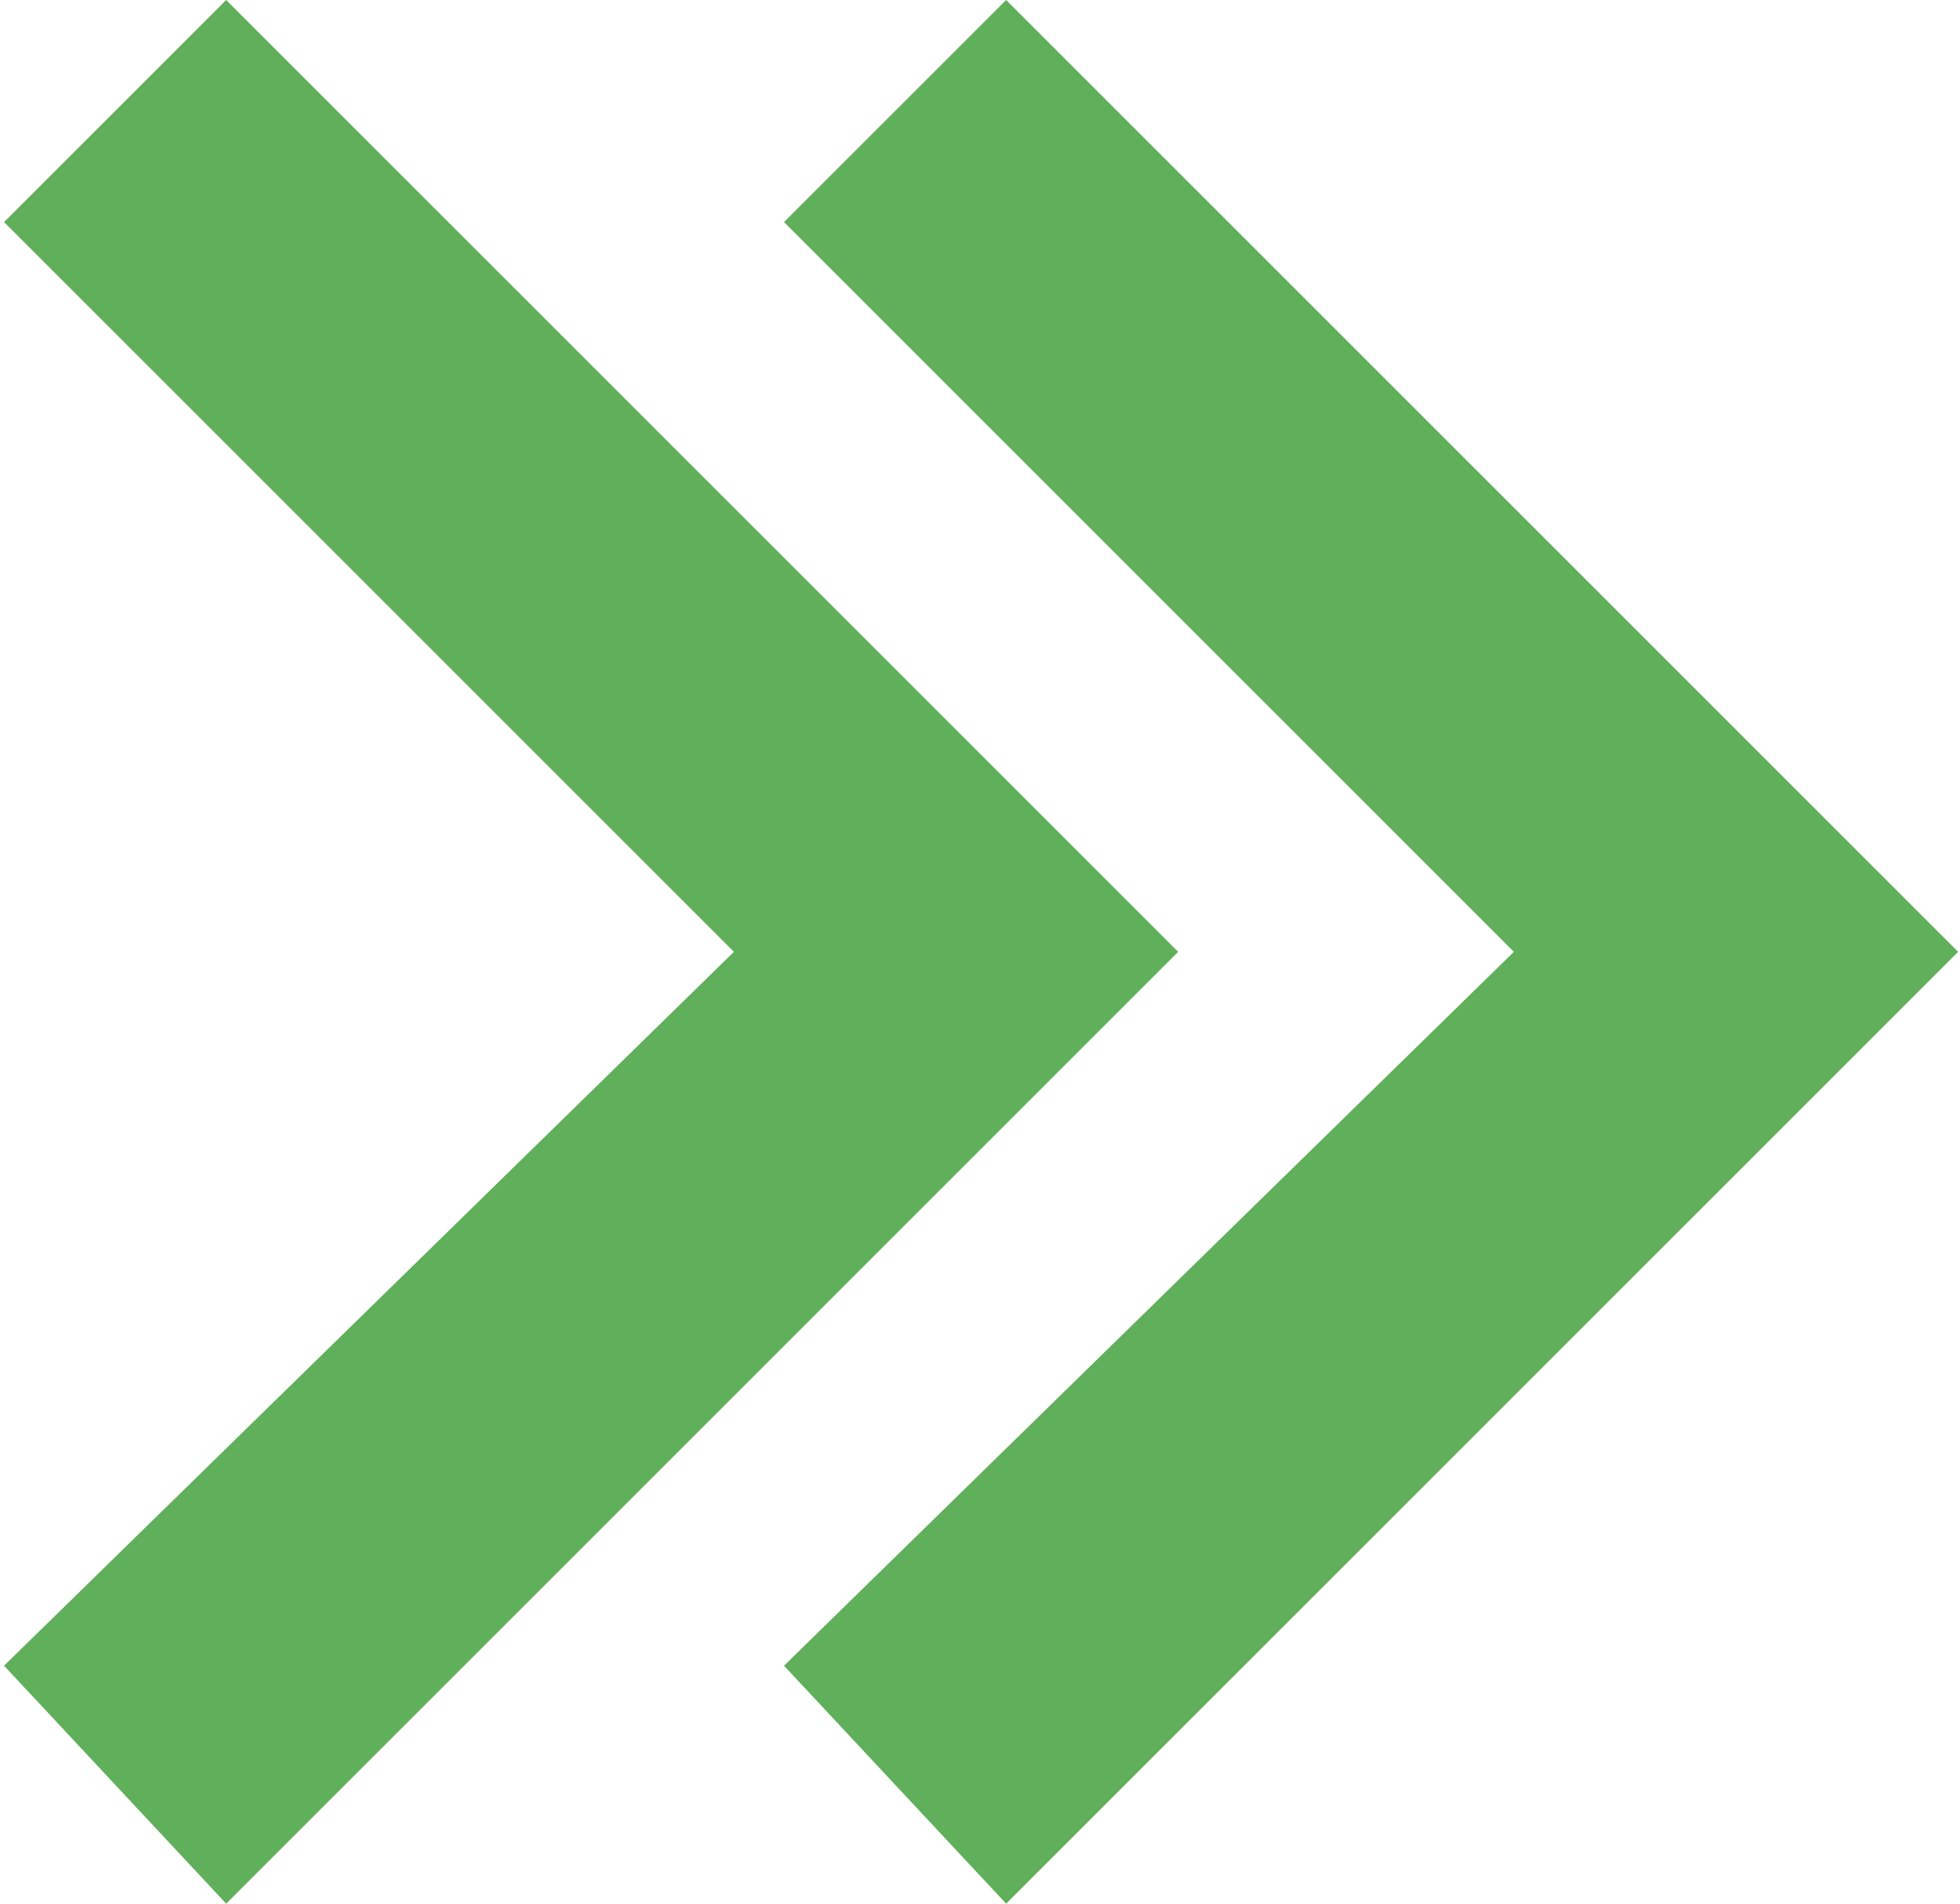
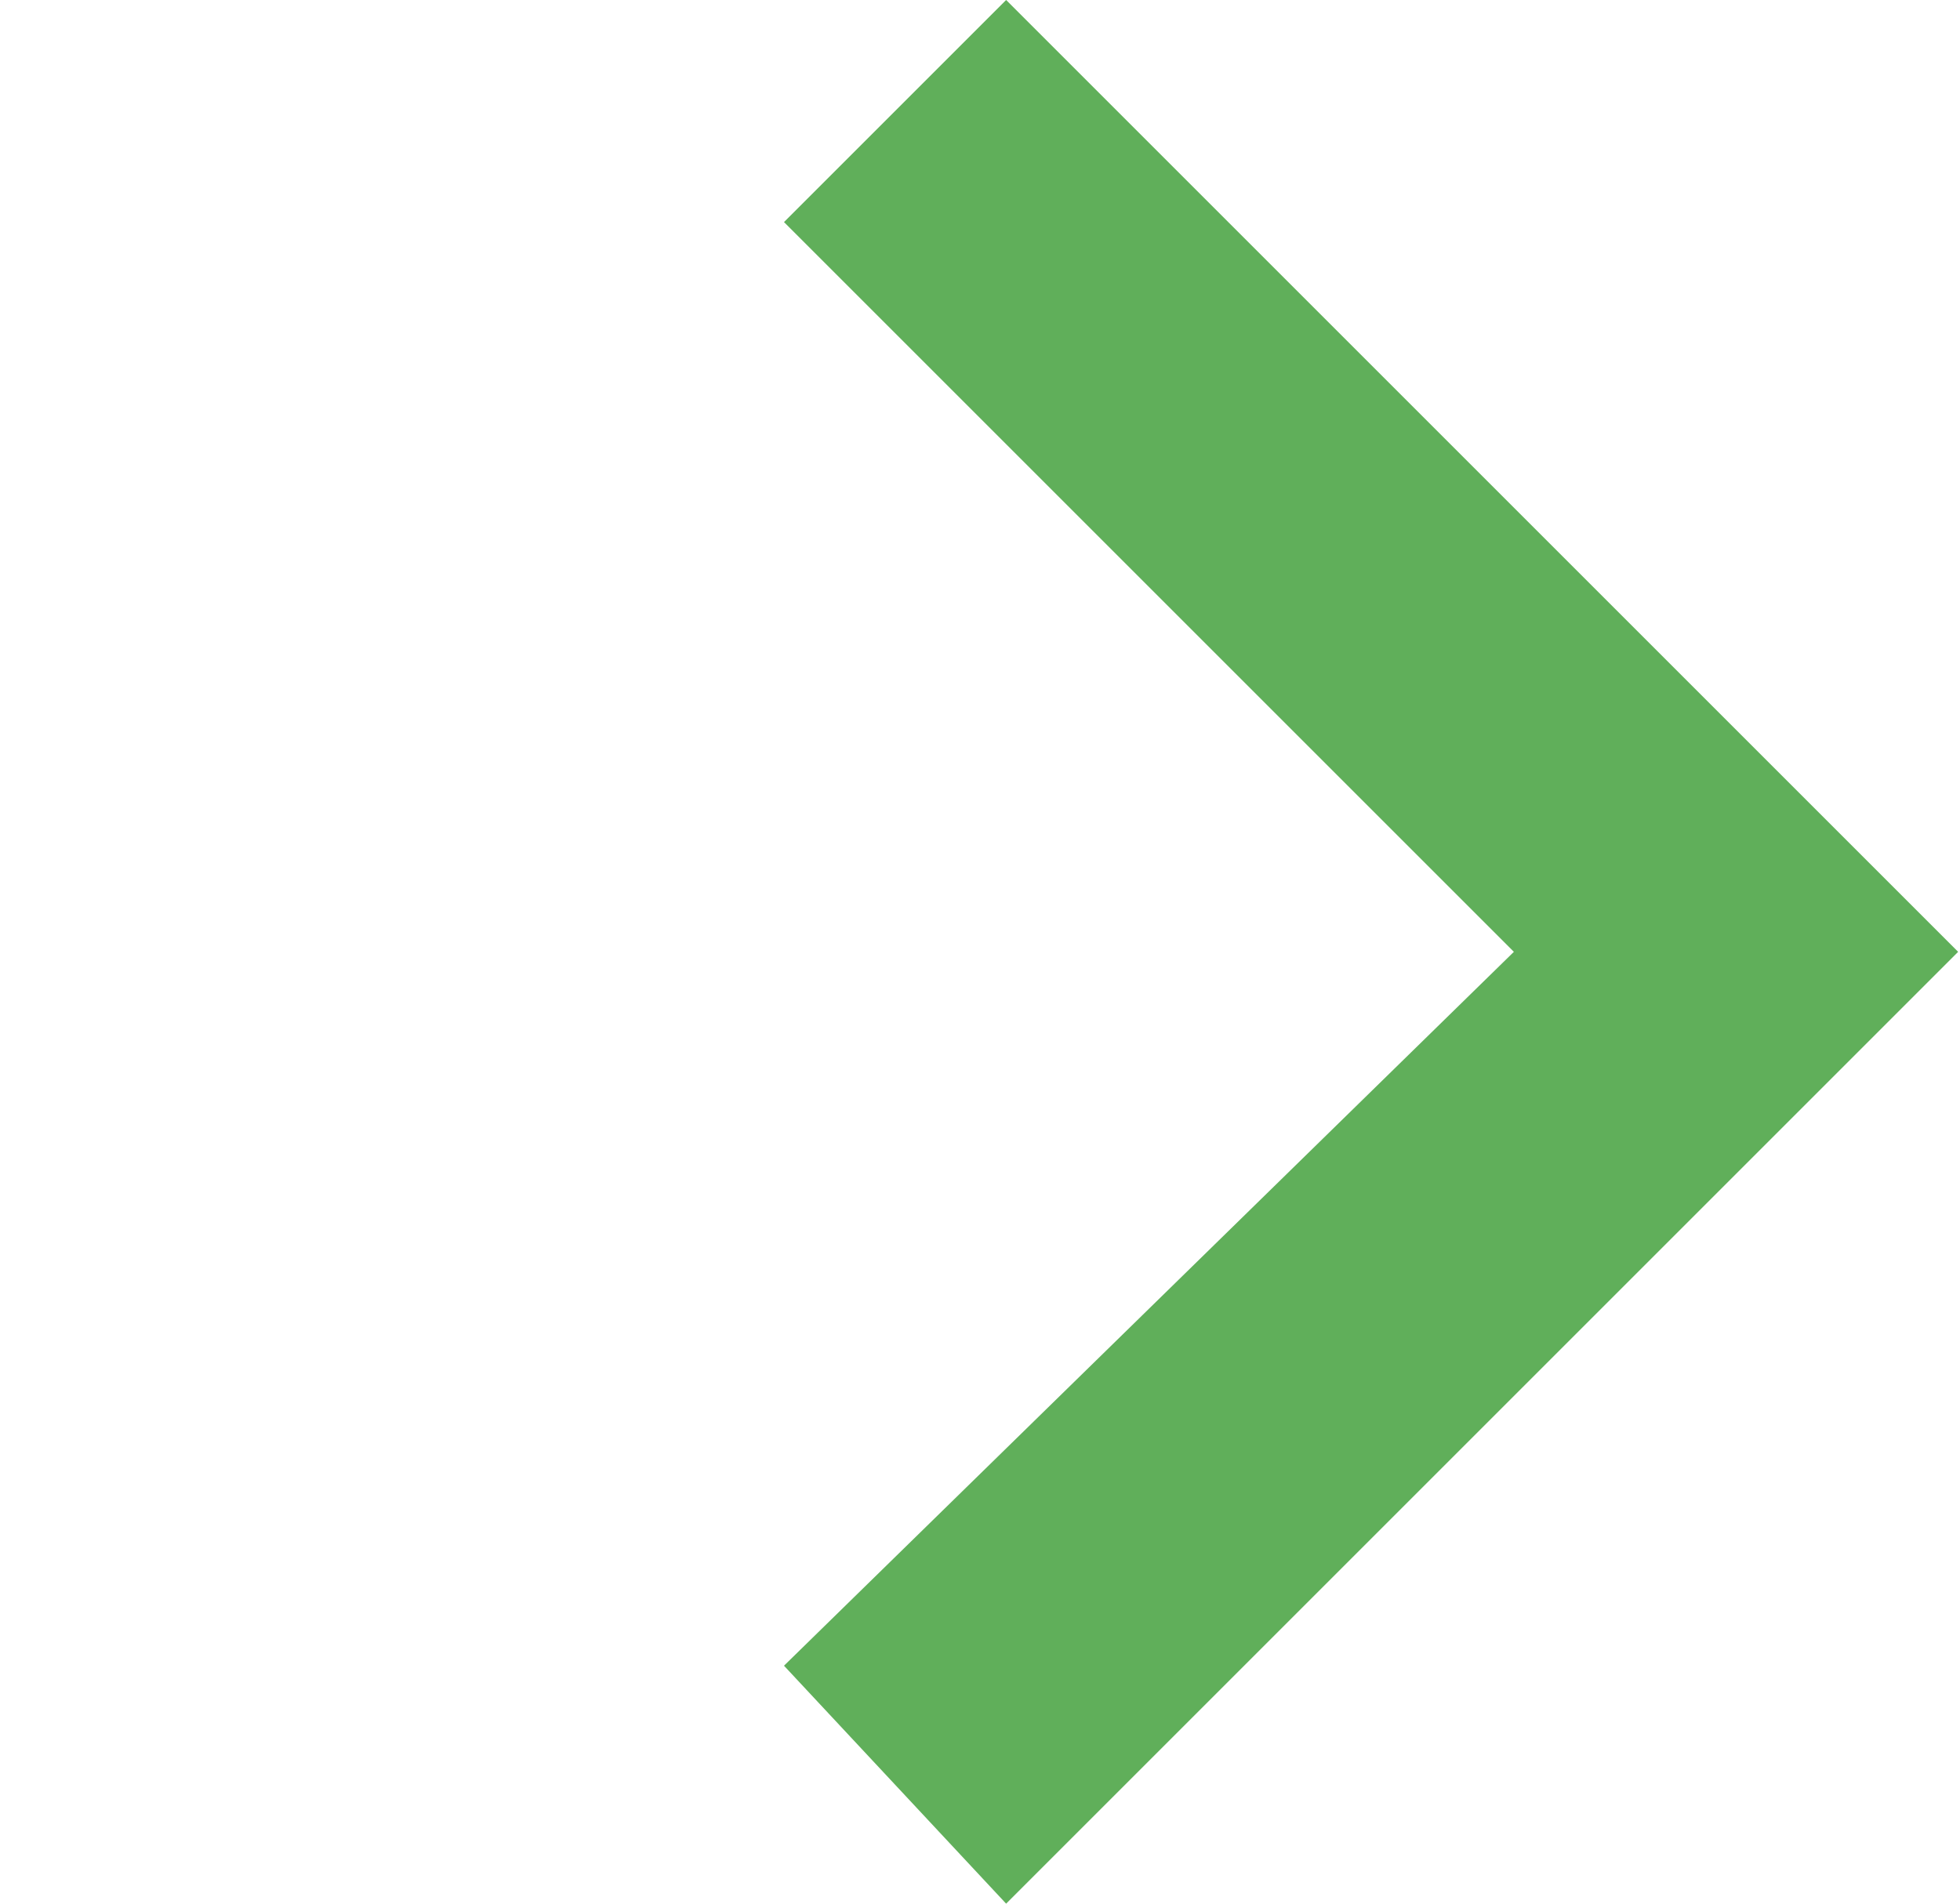
<svg xmlns="http://www.w3.org/2000/svg" width="315" height="306" viewBox="0 0 315 306" fill="none">
-   <path d="M0.65 267.75L117.95 153L0.65 35.7L36.35 0L189.35 153L36.35 306L0.65 267.75Z" fill="#60AF5A" />
  <path d="M126 267.75L243.3 153L126 35.7L161.7 0L314.7 153L161.7 306L126 267.75Z" fill="#60AF5A" />
</svg>